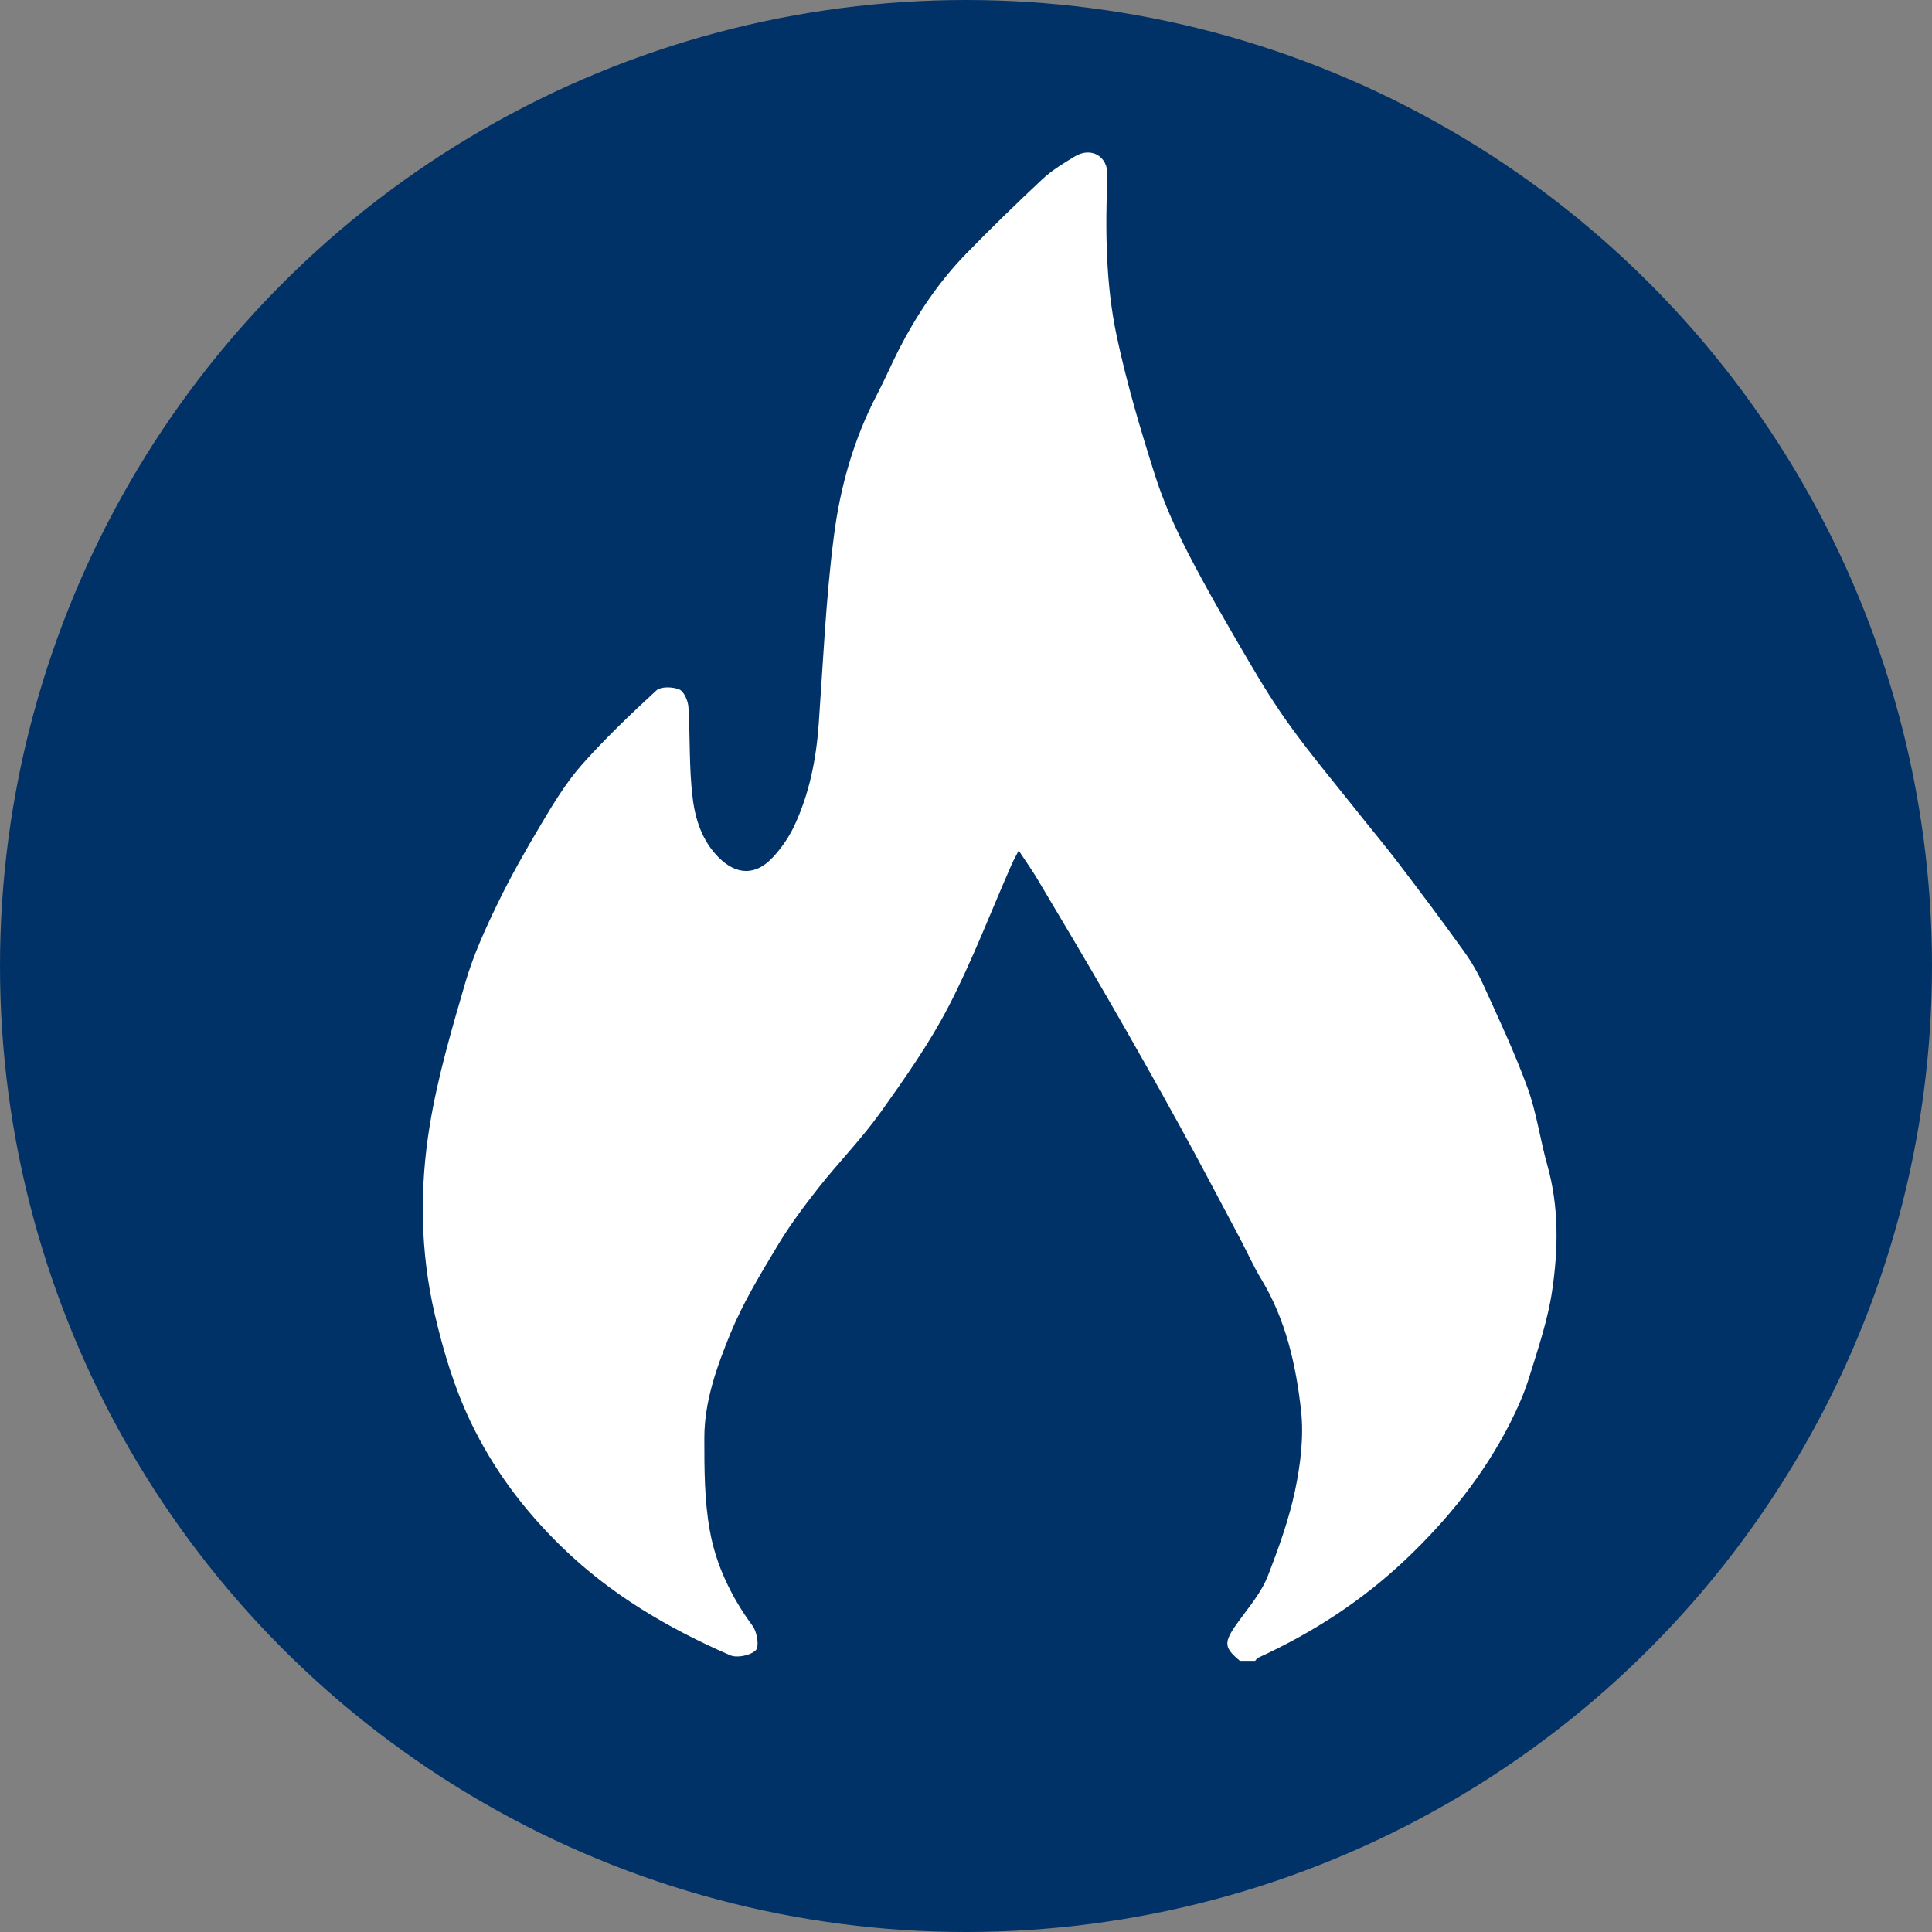
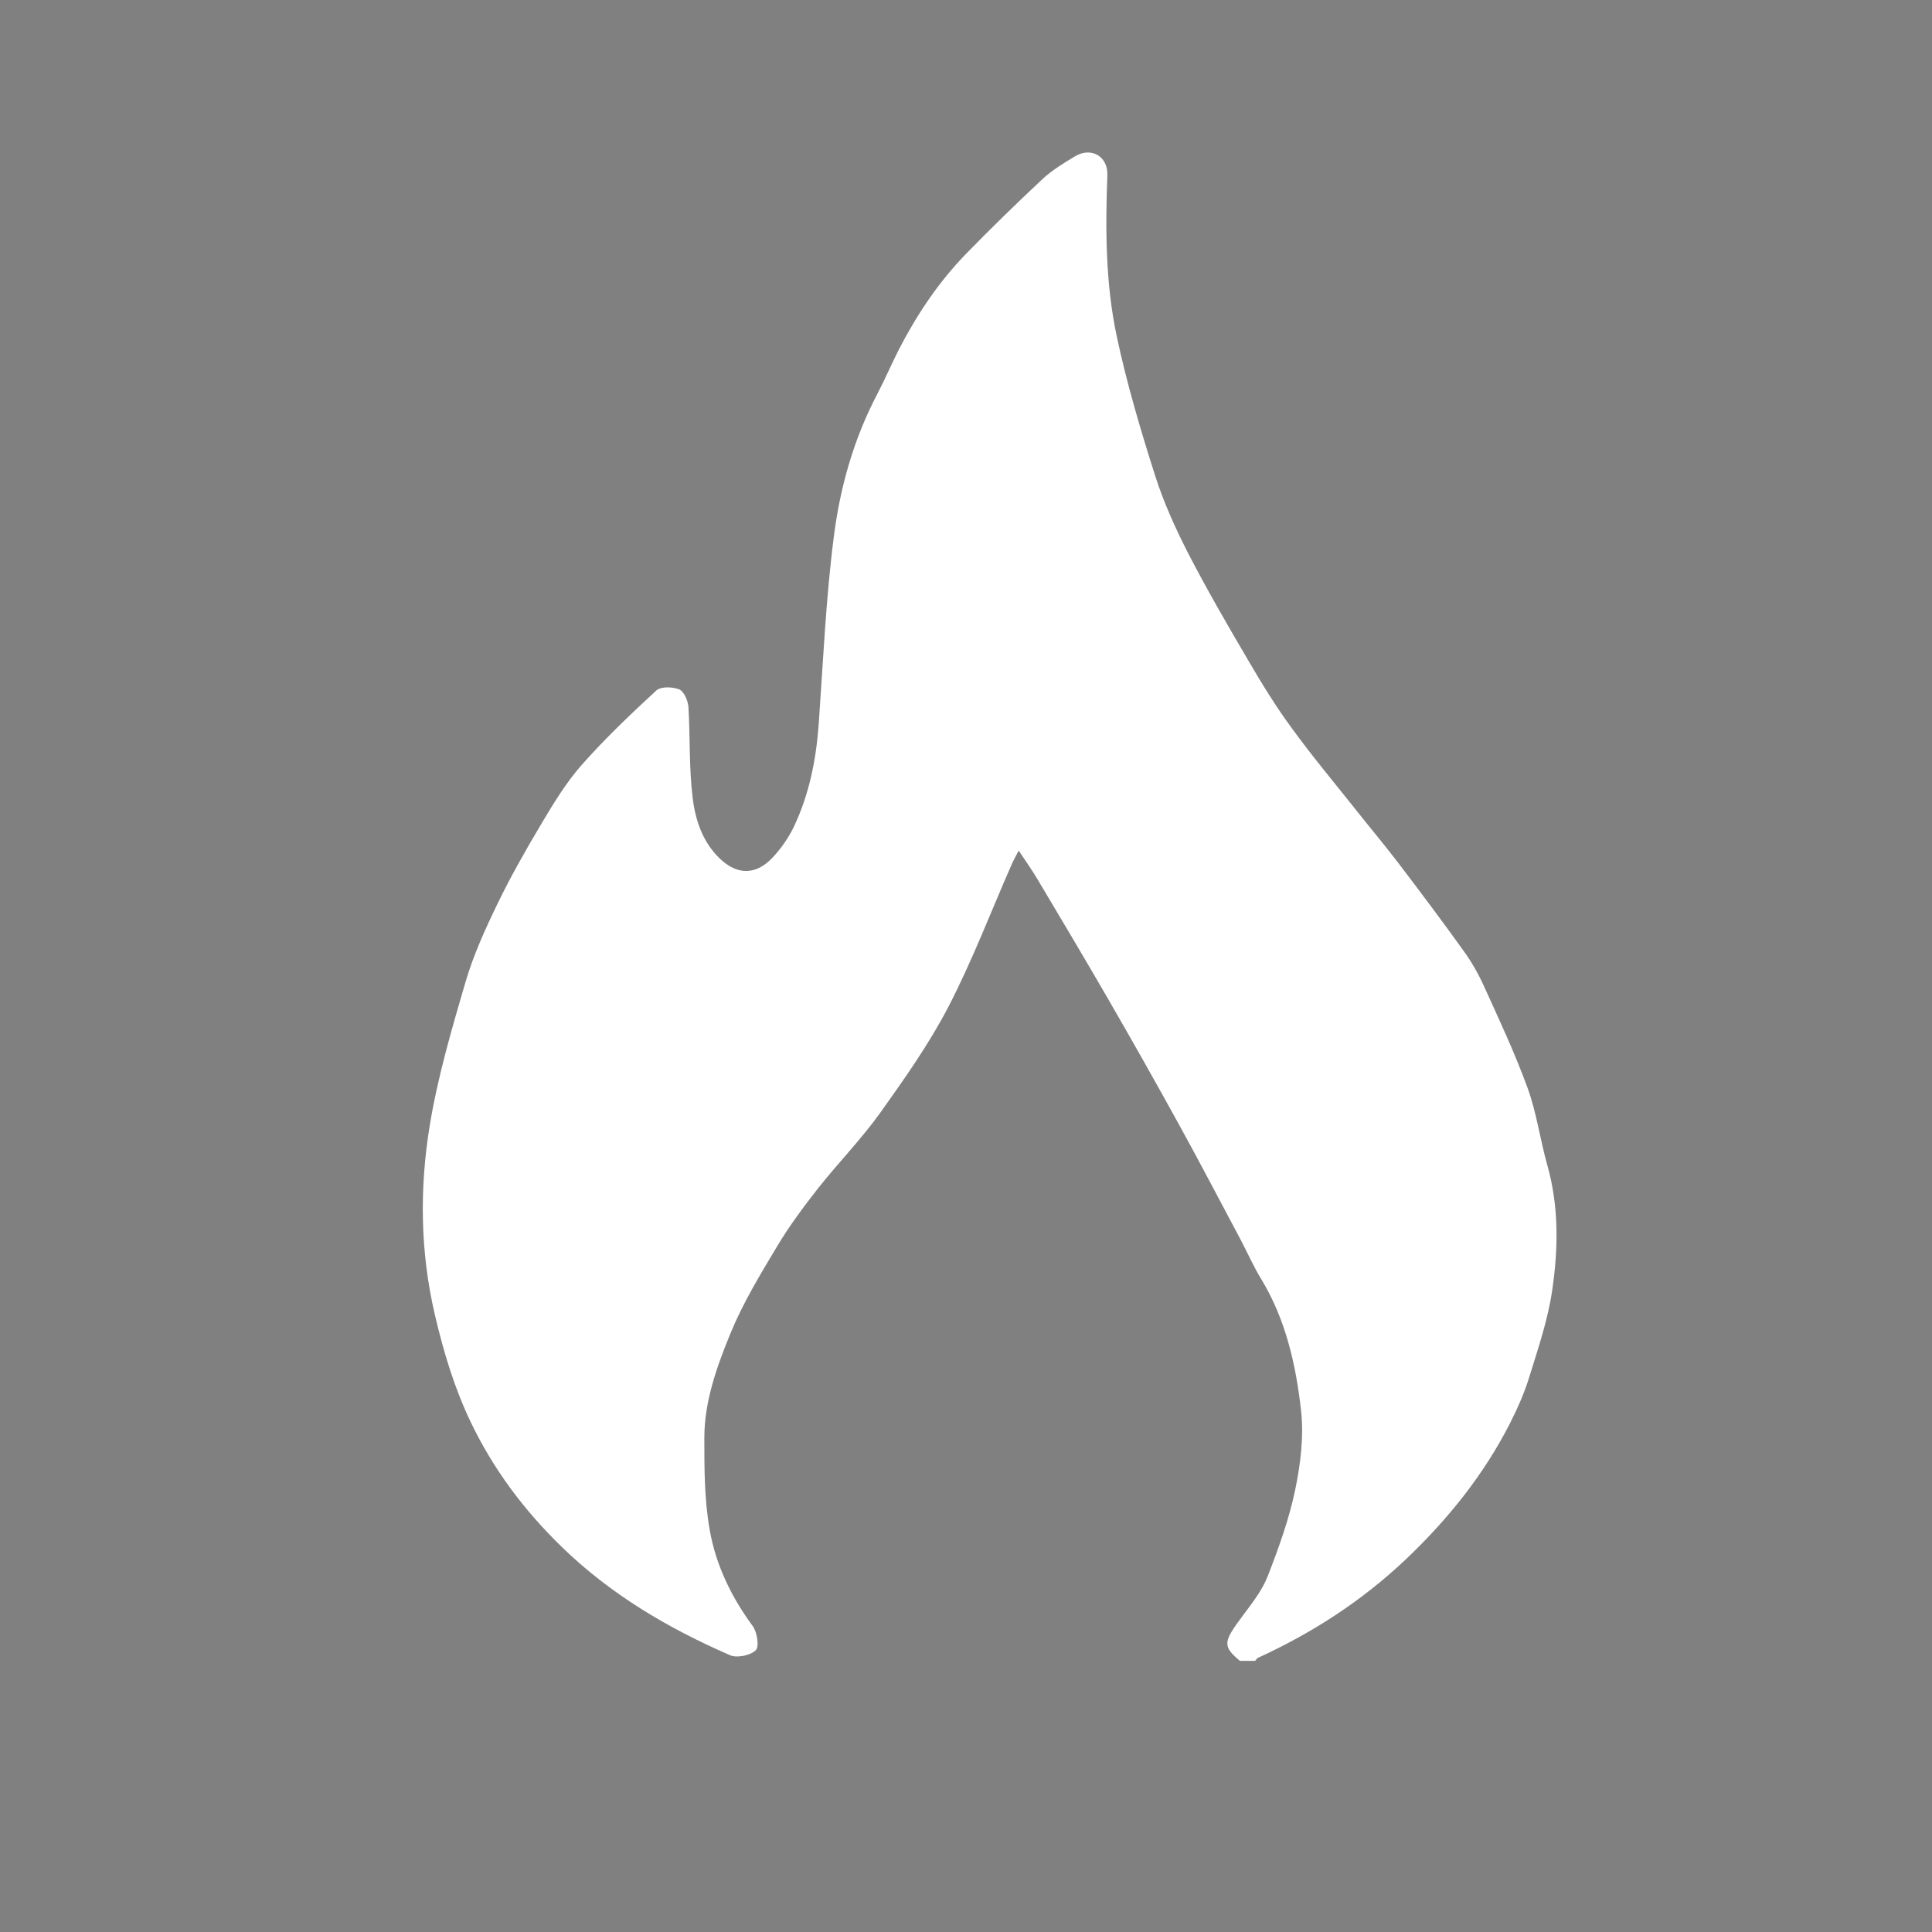
<svg xmlns="http://www.w3.org/2000/svg" viewBox="0 0 114 114">
  <rect x="0" y="0" width="114" height="114" fill="#808080" stroke="none" />
  <defs>
    <style>.f{fill:#fff;}.g{fill:#003268;}</style>
  </defs>
  <g id="a" />
  <g id="b">
    <g id="c">
      <g id="d">
        <g id="e">
-           <circle class="g" cx="57" cy="57" r="57" />
-           <path class="f" d="M73.16,98c-1.03-.87-.99-1.11,.16-2.65,.56-.75,1.16-1.51,1.49-2.36,.64-1.65,1.25-3.34,1.61-5.06,.32-1.53,.52-3.16,.35-4.7-.3-2.69-.9-5.36-2.34-7.74-.46-.75-.82-1.57-1.23-2.35-1.21-2.27-2.4-4.55-3.64-6.8-1.36-2.47-2.75-4.93-4.16-7.37-1.37-2.37-2.77-4.72-4.17-7.07-.32-.54-.68-1.05-1.12-1.71-.16,.31-.31,.57-.43,.85-1.23,2.8-2.32,5.67-3.72,8.37-1.14,2.19-2.58,4.23-4.02,6.25-1.11,1.55-2.45,2.92-3.64,4.42-.86,1.1-1.71,2.23-2.42,3.42-1.01,1.68-2.04,3.38-2.78,5.18-.8,1.96-1.54,4-1.54,6.17,0,1.82,0,3.66,.32,5.44,.36,2.05,1.27,3.94,2.53,5.65,.27,.36,.4,1.24,.18,1.44-.33,.31-1.12,.47-1.53,.28-3.65-1.59-7.05-3.59-9.93-6.4-2.21-2.15-4.02-4.56-5.36-7.36-.97-2.03-1.6-4.14-2.11-6.32-.87-3.72-.91-7.47-.3-11.19,.47-2.85,1.29-5.65,2.1-8.42,.46-1.58,1.15-3.1,1.87-4.59,.79-1.64,1.69-3.22,2.62-4.78,.71-1.2,1.45-2.41,2.36-3.45,1.38-1.56,2.89-3,4.42-4.41,.26-.24,.96-.22,1.35-.06,.28,.12,.51,.66,.54,1.02,.11,1.79,.03,3.6,.25,5.37,.15,1.28,.57,2.57,1.55,3.54,1.04,1.03,2.16,1.06,3.16,0,.5-.53,.94-1.16,1.26-1.82,.91-1.92,1.32-3.97,1.47-6.08,.26-3.68,.42-7.38,.89-11.04,.37-2.92,1.17-5.76,2.56-8.41,.45-.86,.83-1.75,1.27-2.62,1.06-2.06,2.34-3.98,3.96-5.65,1.47-1.51,2.99-2.99,4.53-4.43,.56-.52,1.24-.93,1.9-1.33,.97-.59,1.97,0,1.92,1.12-.12,3.19-.11,6.39,.56,9.52,.59,2.77,1.4,5.5,2.26,8.2,.5,1.57,1.19,3.09,1.94,4.56,1.12,2.17,2.35,4.29,3.59,6.4,.79,1.35,1.62,2.7,2.55,3.96,1.17,1.61,2.45,3.14,3.69,4.7,.85,1.08,1.74,2.13,2.57,3.22,1.31,1.72,2.61,3.45,3.87,5.21,.45,.62,.84,1.3,1.16,2,.91,2,1.85,4,2.6,6.06,.54,1.47,.74,3.05,1.17,4.57,.69,2.44,.65,4.93,.29,7.38-.25,1.73-.83,3.43-1.35,5.11-.29,.95-.7,1.87-1.15,2.76-1.56,3.05-3.67,5.67-6.16,8.03-2.58,2.44-5.49,4.32-8.7,5.79-.07,.03-.11,.12-.17,.18h-.87Z" />
+           <path class="f" d="M73.16,98c-1.03-.87-.99-1.11,.16-2.65,.56-.75,1.16-1.51,1.49-2.36,.64-1.65,1.25-3.34,1.61-5.06,.32-1.53,.52-3.16,.35-4.7-.3-2.69-.9-5.36-2.34-7.74-.46-.75-.82-1.57-1.23-2.35-1.21-2.27-2.4-4.55-3.64-6.8-1.36-2.47-2.75-4.93-4.16-7.37-1.37-2.37-2.77-4.72-4.17-7.07-.32-.54-.68-1.05-1.12-1.71-.16,.31-.31,.57-.43,.85-1.23,2.8-2.32,5.67-3.72,8.37-1.14,2.19-2.58,4.23-4.02,6.25-1.11,1.55-2.45,2.92-3.64,4.42-.86,1.1-1.71,2.23-2.42,3.42-1.01,1.68-2.04,3.38-2.78,5.18-.8,1.96-1.54,4-1.54,6.17,0,1.82,0,3.66,.32,5.44,.36,2.05,1.27,3.94,2.53,5.65,.27,.36,.4,1.24,.18,1.44-.33,.31-1.12,.47-1.53,.28-3.65-1.59-7.05-3.59-9.93-6.4-2.21-2.15-4.02-4.56-5.36-7.36-.97-2.03-1.6-4.14-2.11-6.32-.87-3.72-.91-7.47-.3-11.19,.47-2.85,1.29-5.65,2.1-8.42,.46-1.58,1.15-3.1,1.87-4.59,.79-1.64,1.69-3.22,2.62-4.78,.71-1.2,1.45-2.41,2.36-3.45,1.38-1.56,2.89-3,4.42-4.41,.26-.24,.96-.22,1.35-.06,.28,.12,.51,.66,.54,1.02,.11,1.79,.03,3.6,.25,5.37,.15,1.28,.57,2.57,1.55,3.54,1.04,1.03,2.16,1.06,3.16,0,.5-.53,.94-1.16,1.26-1.82,.91-1.92,1.32-3.97,1.47-6.08,.26-3.68,.42-7.38,.89-11.04,.37-2.92,1.17-5.76,2.56-8.41,.45-.86,.83-1.75,1.27-2.62,1.06-2.06,2.34-3.98,3.96-5.65,1.47-1.51,2.99-2.99,4.53-4.43,.56-.52,1.24-.93,1.9-1.33,.97-.59,1.97,0,1.92,1.12-.12,3.19-.11,6.39,.56,9.52,.59,2.77,1.4,5.5,2.26,8.2,.5,1.57,1.19,3.09,1.94,4.56,1.12,2.17,2.35,4.29,3.59,6.4,.79,1.35,1.62,2.7,2.55,3.96,1.17,1.61,2.45,3.14,3.69,4.7,.85,1.08,1.74,2.13,2.57,3.22,1.31,1.72,2.61,3.45,3.87,5.21,.45,.62,.84,1.3,1.16,2,.91,2,1.85,4,2.6,6.06,.54,1.47,.74,3.05,1.17,4.57,.69,2.44,.65,4.93,.29,7.38-.25,1.73-.83,3.43-1.35,5.11-.29,.95-.7,1.87-1.15,2.76-1.56,3.05-3.67,5.67-6.16,8.03-2.58,2.44-5.49,4.32-8.7,5.79-.07,.03-.11,.12-.17,.18h-.87" />
        </g>
      </g>
    </g>
  </g>
</svg>